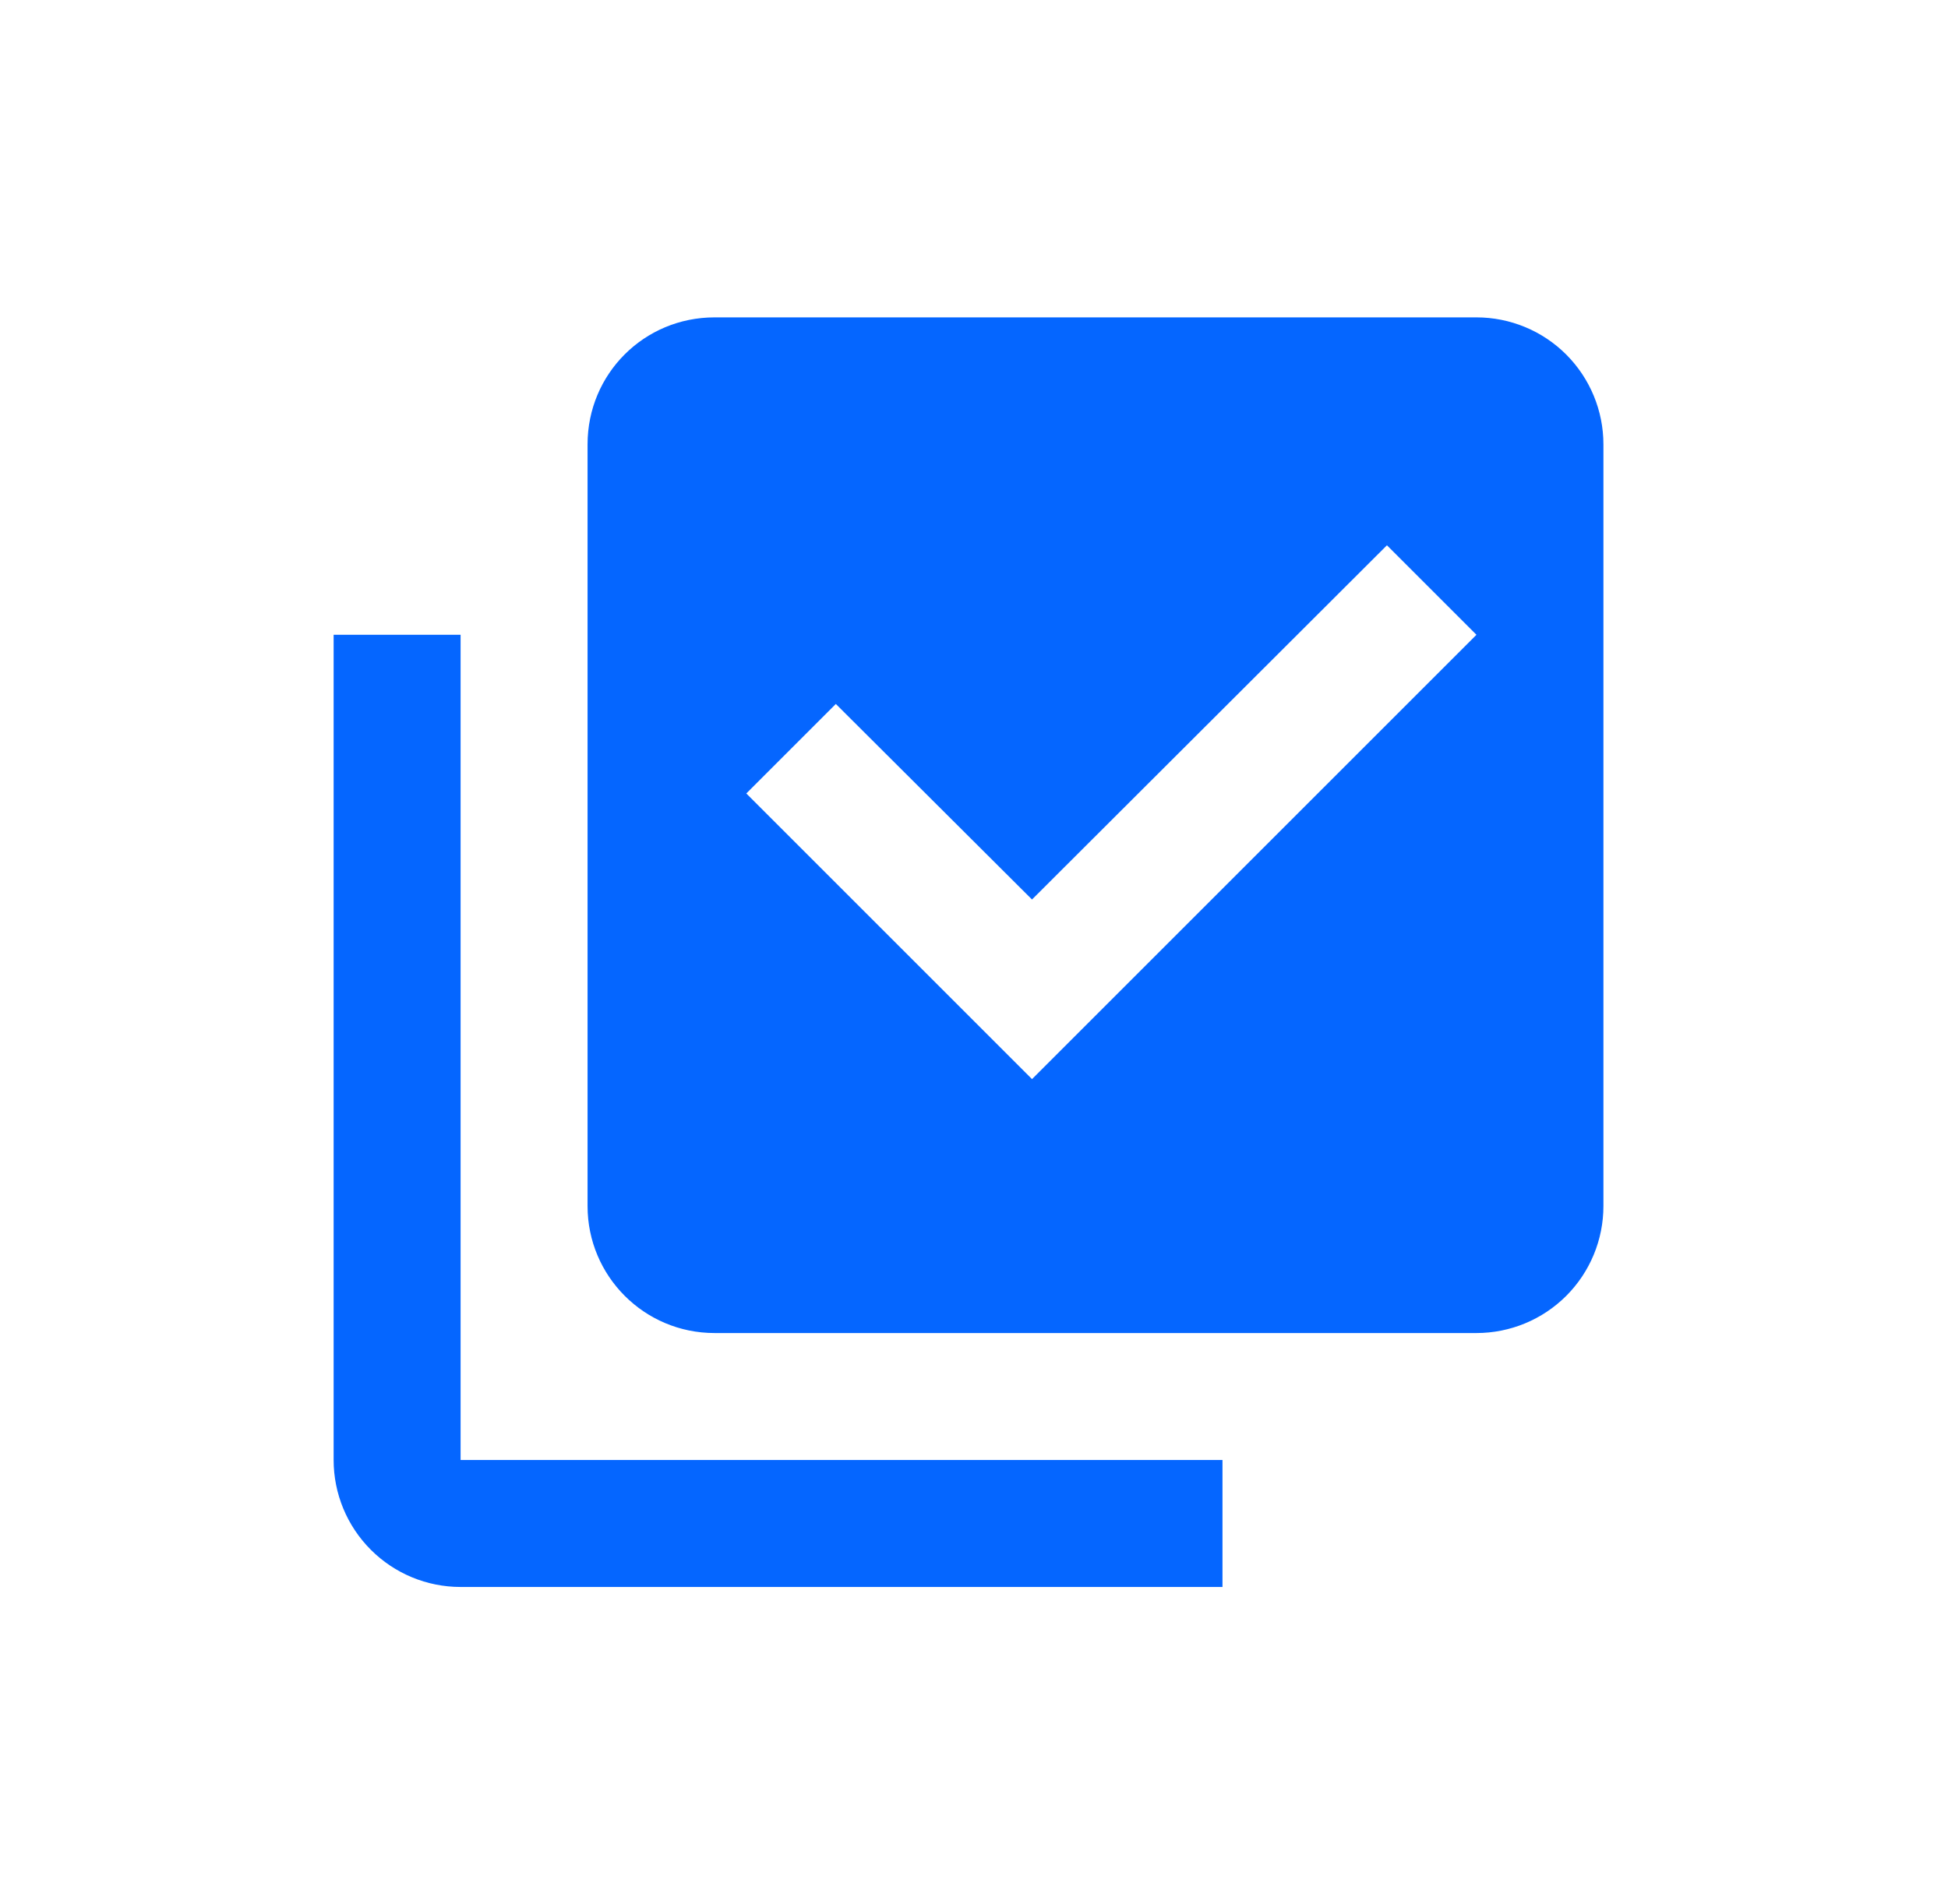
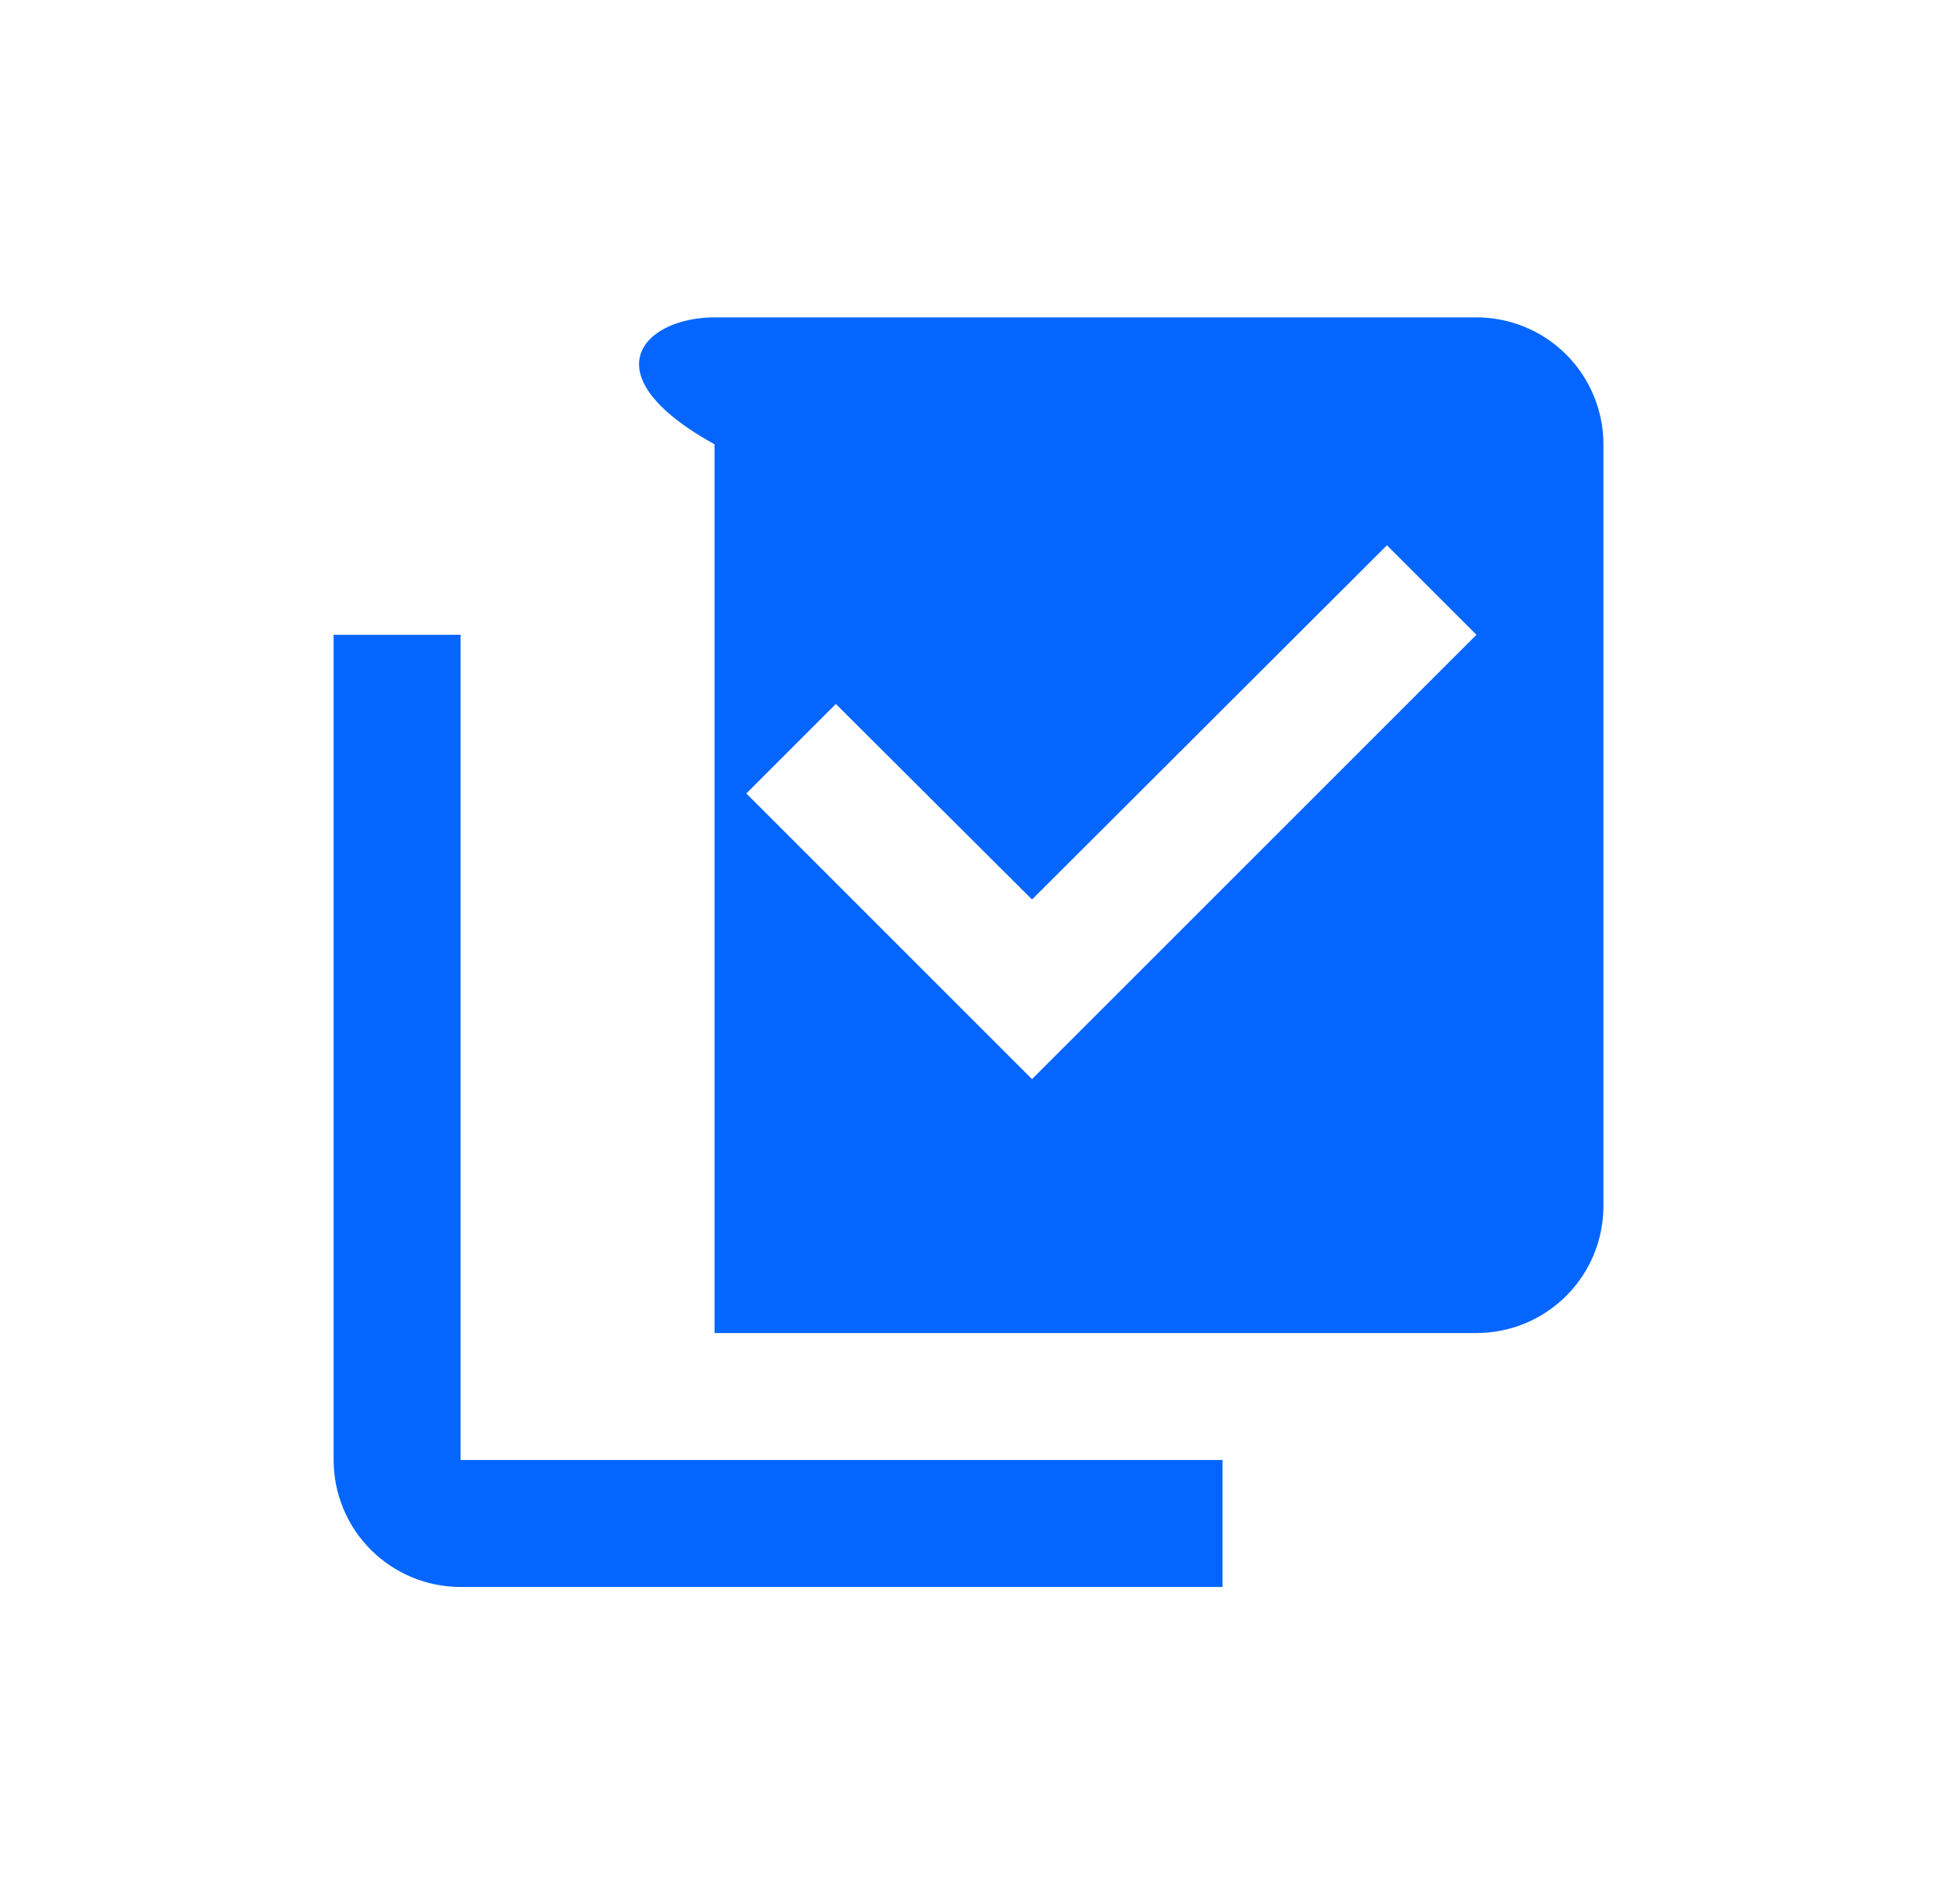
<svg xmlns="http://www.w3.org/2000/svg" width="45" height="44" viewBox="0 0 45 44" fill="none">
-   <path d="M37.04 27.867C37.04 28.645 36.731 29.391 36.181 29.941C35.631 30.491 34.885 30.8 34.107 30.8H16.507C14.879 30.8 13.573 29.48 13.573 27.867V10.267C13.573 8.639 14.879 7.333 16.507 7.333H34.107C34.885 7.333 35.631 7.642 36.181 8.192C36.731 8.743 37.04 9.489 37.04 10.267V27.867ZM28.24 33.733V36.667H10.64C9.862 36.667 9.116 36.358 8.566 35.807C8.016 35.257 7.707 34.511 7.707 33.733V14.667H10.64V33.733H28.24ZM23.84 24.933L34.107 14.667L32.039 12.599L23.84 20.783L19.308 16.265L17.24 18.333L23.84 24.933Z" fill="#0566FF" />
+   <path d="M37.04 27.867C37.04 28.645 36.731 29.391 36.181 29.941C35.631 30.491 34.885 30.8 34.107 30.8H16.507V10.267C13.573 8.639 14.879 7.333 16.507 7.333H34.107C34.885 7.333 35.631 7.642 36.181 8.192C36.731 8.743 37.04 9.489 37.04 10.267V27.867ZM28.24 33.733V36.667H10.64C9.862 36.667 9.116 36.358 8.566 35.807C8.016 35.257 7.707 34.511 7.707 33.733V14.667H10.64V33.733H28.24ZM23.84 24.933L34.107 14.667L32.039 12.599L23.84 20.783L19.308 16.265L17.24 18.333L23.84 24.933Z" fill="#0566FF" />
</svg>